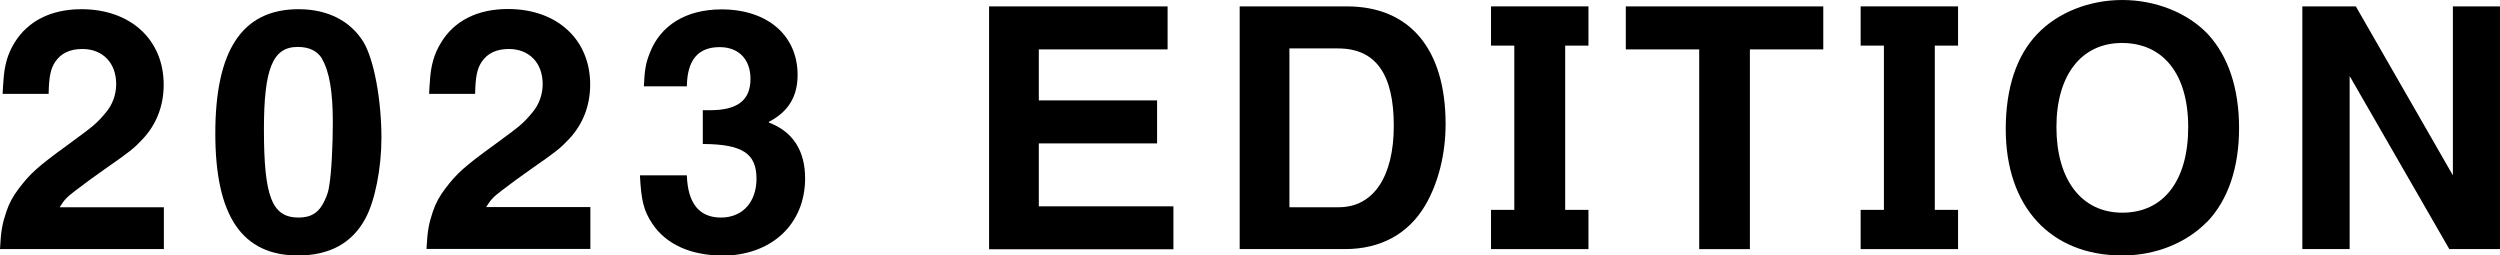
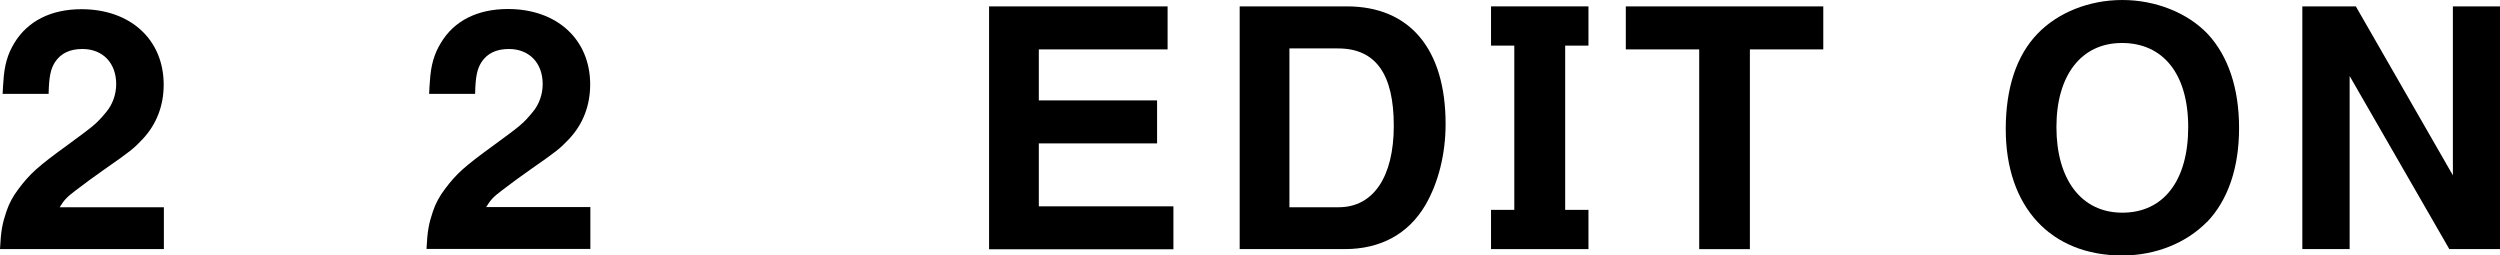
<svg xmlns="http://www.w3.org/2000/svg" id="_レイヤー_2" viewBox="0 0 133.18 13.61">
  <g id="_レイヤー_1-2">
    <path d="m0,13.27c.05-1.01.13-1.37.34-2,.14-.43.36-.83.65-1.21.61-.81,1.03-1.19,2.59-2.32,1.4-1.03,1.55-1.13,2.07-1.76.34-.4.54-.94.54-1.5,0-1.13-.72-1.87-1.8-1.87-.67,0-1.15.23-1.46.7-.23.36-.32.76-.34,1.69H.14c.02-.29.02-.5.04-.65.05-.88.23-1.48.59-2.07C1.48,1.12,2.72.49,4.34.49c2.61,0,4.38,1.62,4.38,4.02,0,1.12-.38,2.11-1.12,2.9-.47.5-.68.67-2.02,1.6-.58.41-1.08.77-1.57,1.15-.45.34-.59.49-.83.88h5.55v2.23H0Z" />
-     <path d="m19.46,11.65c-.7,1.3-1.91,1.96-3.58,1.96-2.99,0-4.41-2.11-4.41-6.5S12.87.49,15.91.49c1.55,0,2.77.63,3.46,1.76.56.95.95,3.08.95,5.1,0,1.6-.34,3.35-.86,4.3Zm-2.3-8.52c-.25-.41-.68-.63-1.3-.63-1.33,0-1.8,1.15-1.8,4.39,0,3.6.43,4.7,1.85,4.7.67,0,1.1-.27,1.39-.92.11-.23.2-.49.23-.72.13-.74.2-2.2.2-3.44,0-1.62-.18-2.7-.58-3.38Z" />
    <path d="m22.72,13.27c.05-1.01.13-1.37.34-2,.14-.43.36-.83.65-1.21.61-.81,1.03-1.19,2.59-2.32,1.4-1.03,1.55-1.13,2.07-1.76.34-.4.54-.94.54-1.5,0-1.13-.72-1.87-1.8-1.87-.67,0-1.15.23-1.46.7-.23.36-.32.76-.34,1.69h-2.45c.02-.29.02-.5.04-.65.05-.88.23-1.48.59-2.07.7-1.17,1.94-1.8,3.57-1.8,2.61,0,4.38,1.62,4.38,4.02,0,1.12-.38,2.11-1.12,2.9-.47.5-.68.67-2.02,1.6-.58.41-1.08.77-1.57,1.15-.45.34-.59.49-.83.88h5.55v2.23h-8.73Z" />
-     <path d="m38.47,13.61c-1.69,0-3.01-.61-3.73-1.71-.45-.68-.58-1.22-.65-2.56h2.5c.05,1.51.67,2.25,1.82,2.25s1.89-.83,1.89-2.07c0-1.35-.76-1.84-2.86-1.85v-1.8h.4c1.46,0,2.14-.54,2.14-1.67,0-1.04-.63-1.69-1.64-1.69-1.15,0-1.73.68-1.75,2.09h-2.29c.04-.9.11-1.26.31-1.76.56-1.49,1.94-2.34,3.83-2.34,2.45,0,4.05,1.39,4.05,3.49,0,1.15-.49,1.96-1.53,2.5v.04c1.26.47,1.93,1.48,1.93,2.97,0,2.45-1.8,4.12-4.43,4.12Z" />
    <path d="m52.69,13.27V.34h9.51v2.29h-6.86v2.72h6.3v2.29h-6.3v3.35h7.17v2.29h-9.81Z" />
    <path d="m75.93,10.93c-.9,1.53-2.38,2.34-4.29,2.34h-5.6V.34h5.71c3.35,0,5.26,2.27,5.26,6.27,0,1.58-.38,3.12-1.08,4.32Zm-4.65-8.35h-2.59v8.46h2.63c1.84,0,2.93-1.62,2.93-4.34s-.94-4.12-2.97-4.12Z" />
    <path d="m79.43,13.27v-2.09h1.24V2.43h-1.24V.34h5.19v2.09h-1.24v8.75h1.24v2.09h-5.19Z" />
    <path d="m93.22,2.63v10.64h-2.7V2.63h-3.91V.34h10.52v2.29h-3.91Z" />
-     <path d="m99.12,13.27v-2.09h1.24V2.43h-1.24V.34h5.19v2.09h-1.24v8.75h1.24v2.09h-5.19Z" />
    <path d="m117.56,11.83c-1.1,1.12-2.74,1.78-4.5,1.78-3.82,0-6.21-2.59-6.21-6.73,0-2.2.58-3.93,1.69-5.08,1.08-1.13,2.75-1.8,4.52-1.8s3.48.68,4.56,1.82c1.08,1.17,1.66,2.88,1.66,5s-.59,3.84-1.71,5.01Zm-4.52-9.54c-2.16,0-3.49,1.71-3.49,4.48s1.31,4.56,3.51,4.56,3.51-1.71,3.51-4.56-1.35-4.48-3.53-4.48Z" />
    <path d="m130.48,13.27l-5.31-9.22v9.22h-2.52V.34h2.85l5.17,9V.34h2.52v12.93h-2.7Z" />
  </g>
</svg>